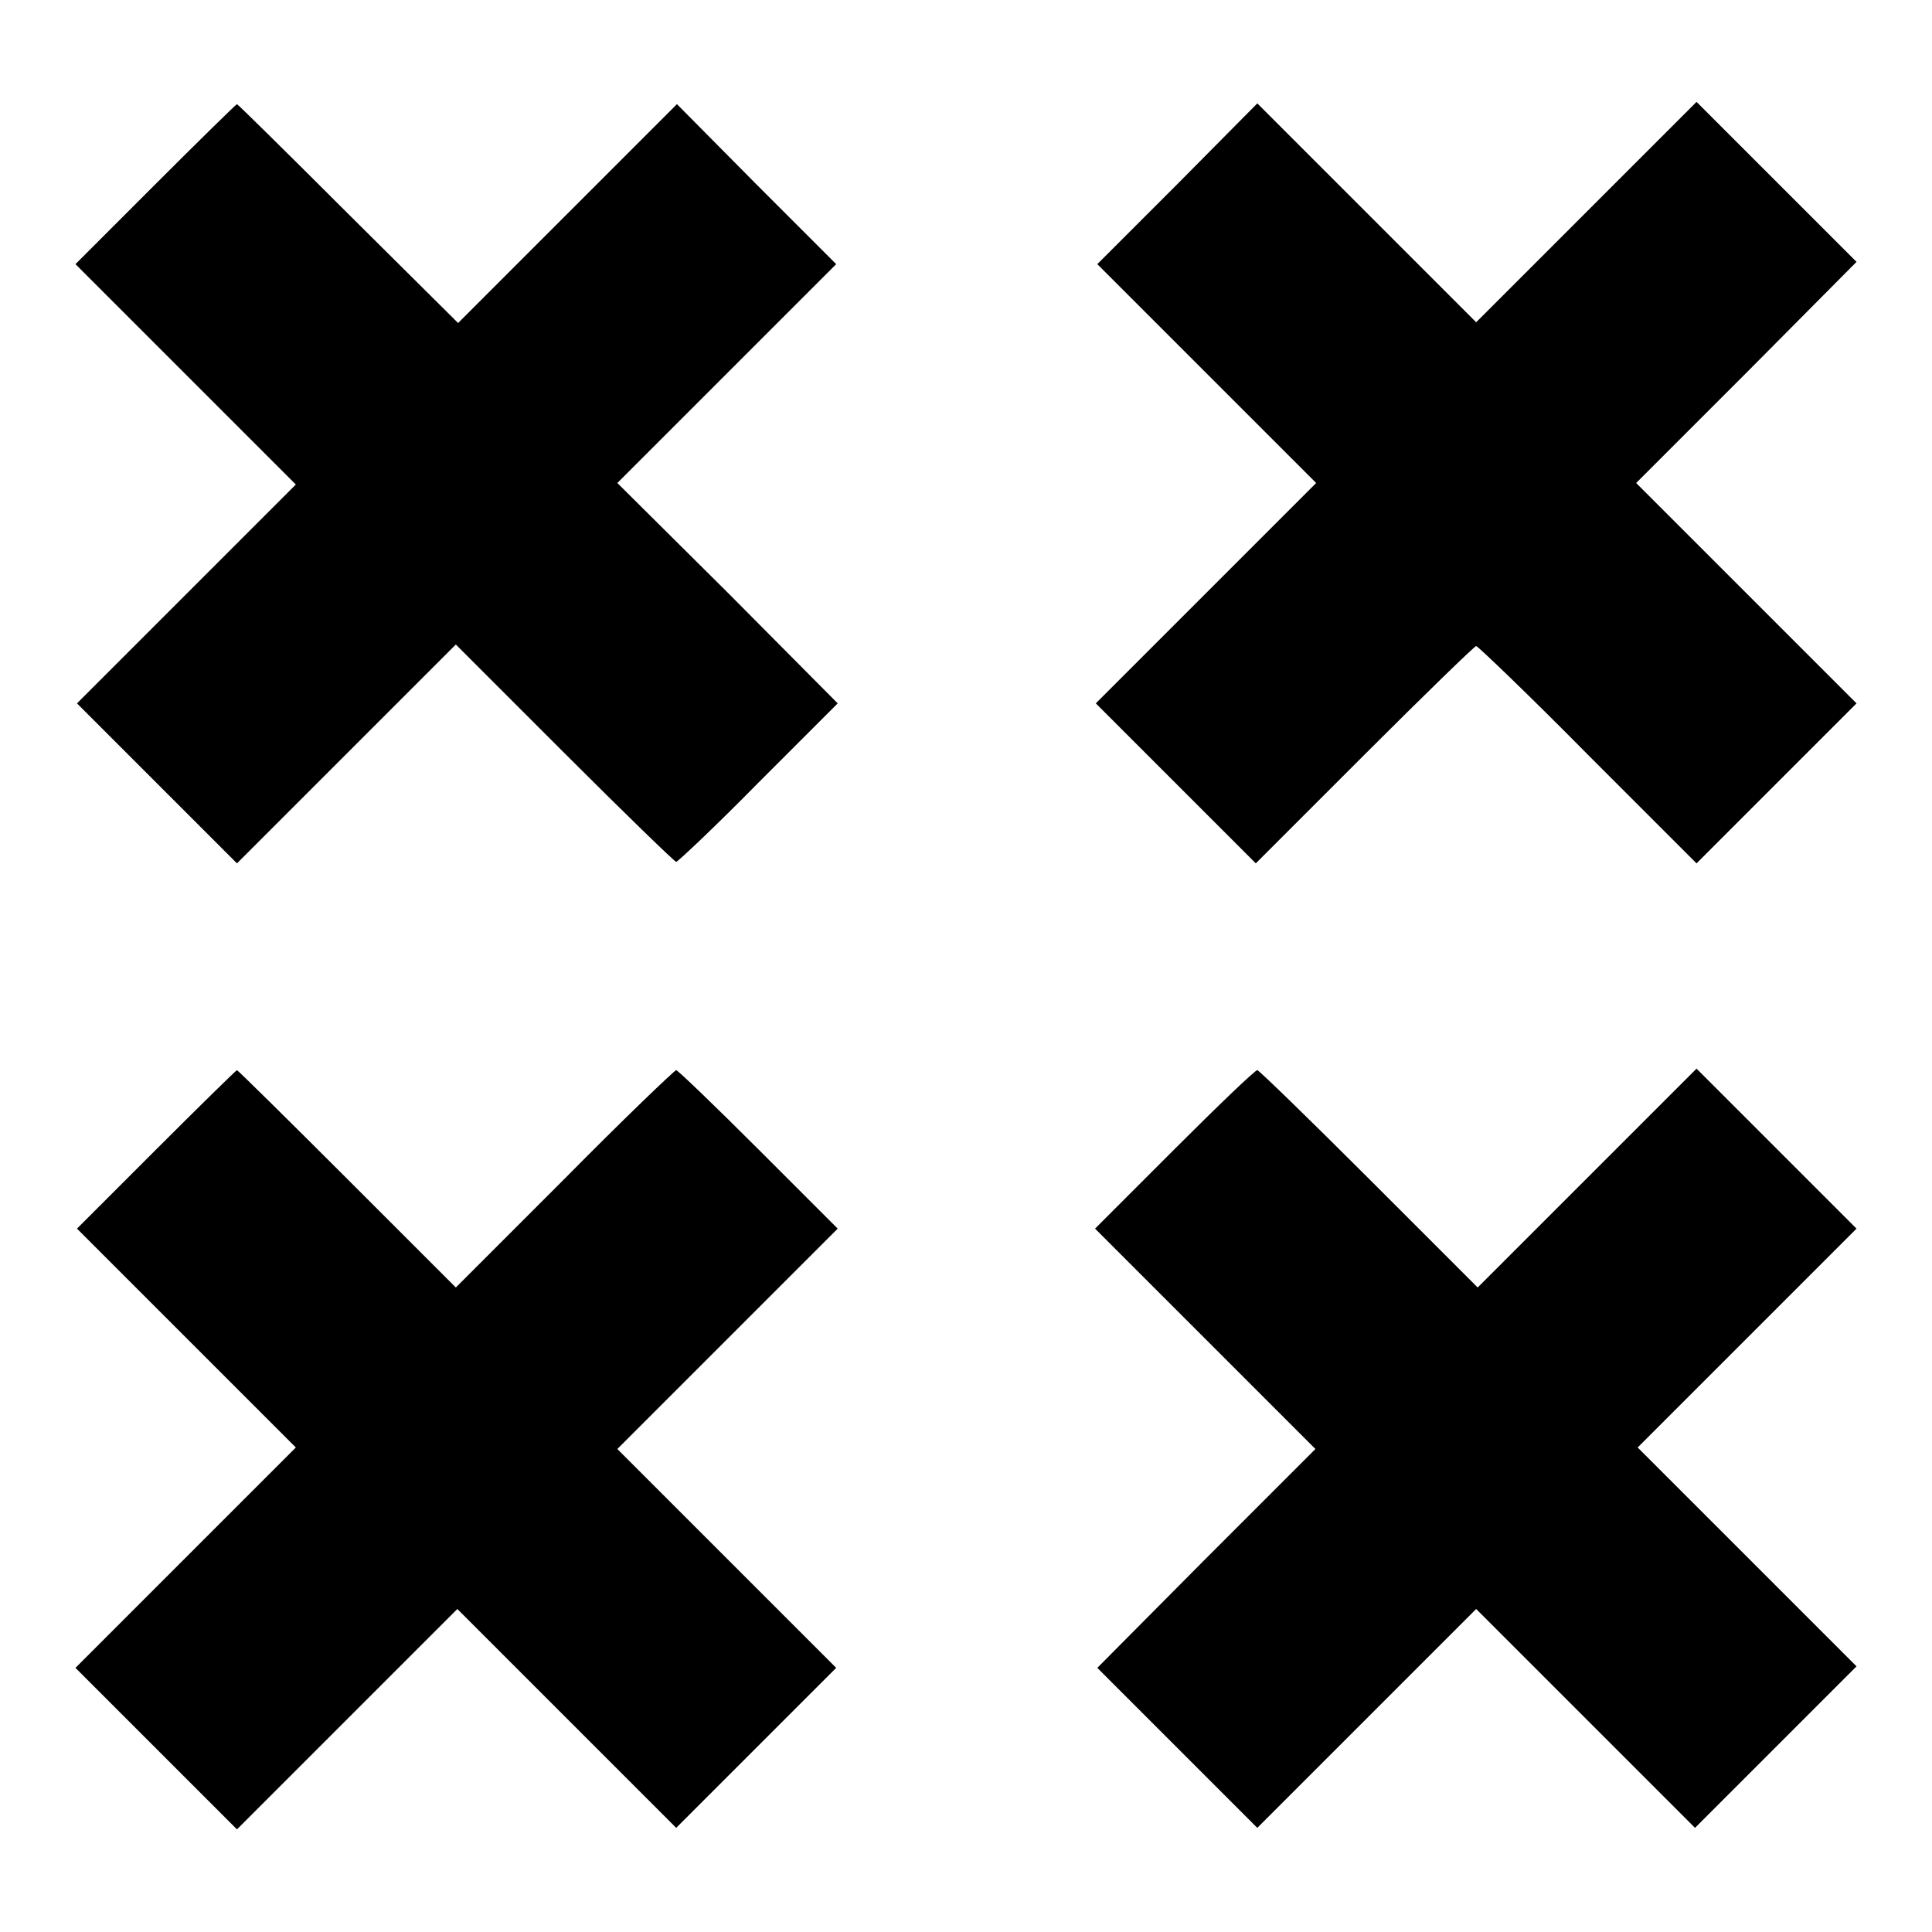
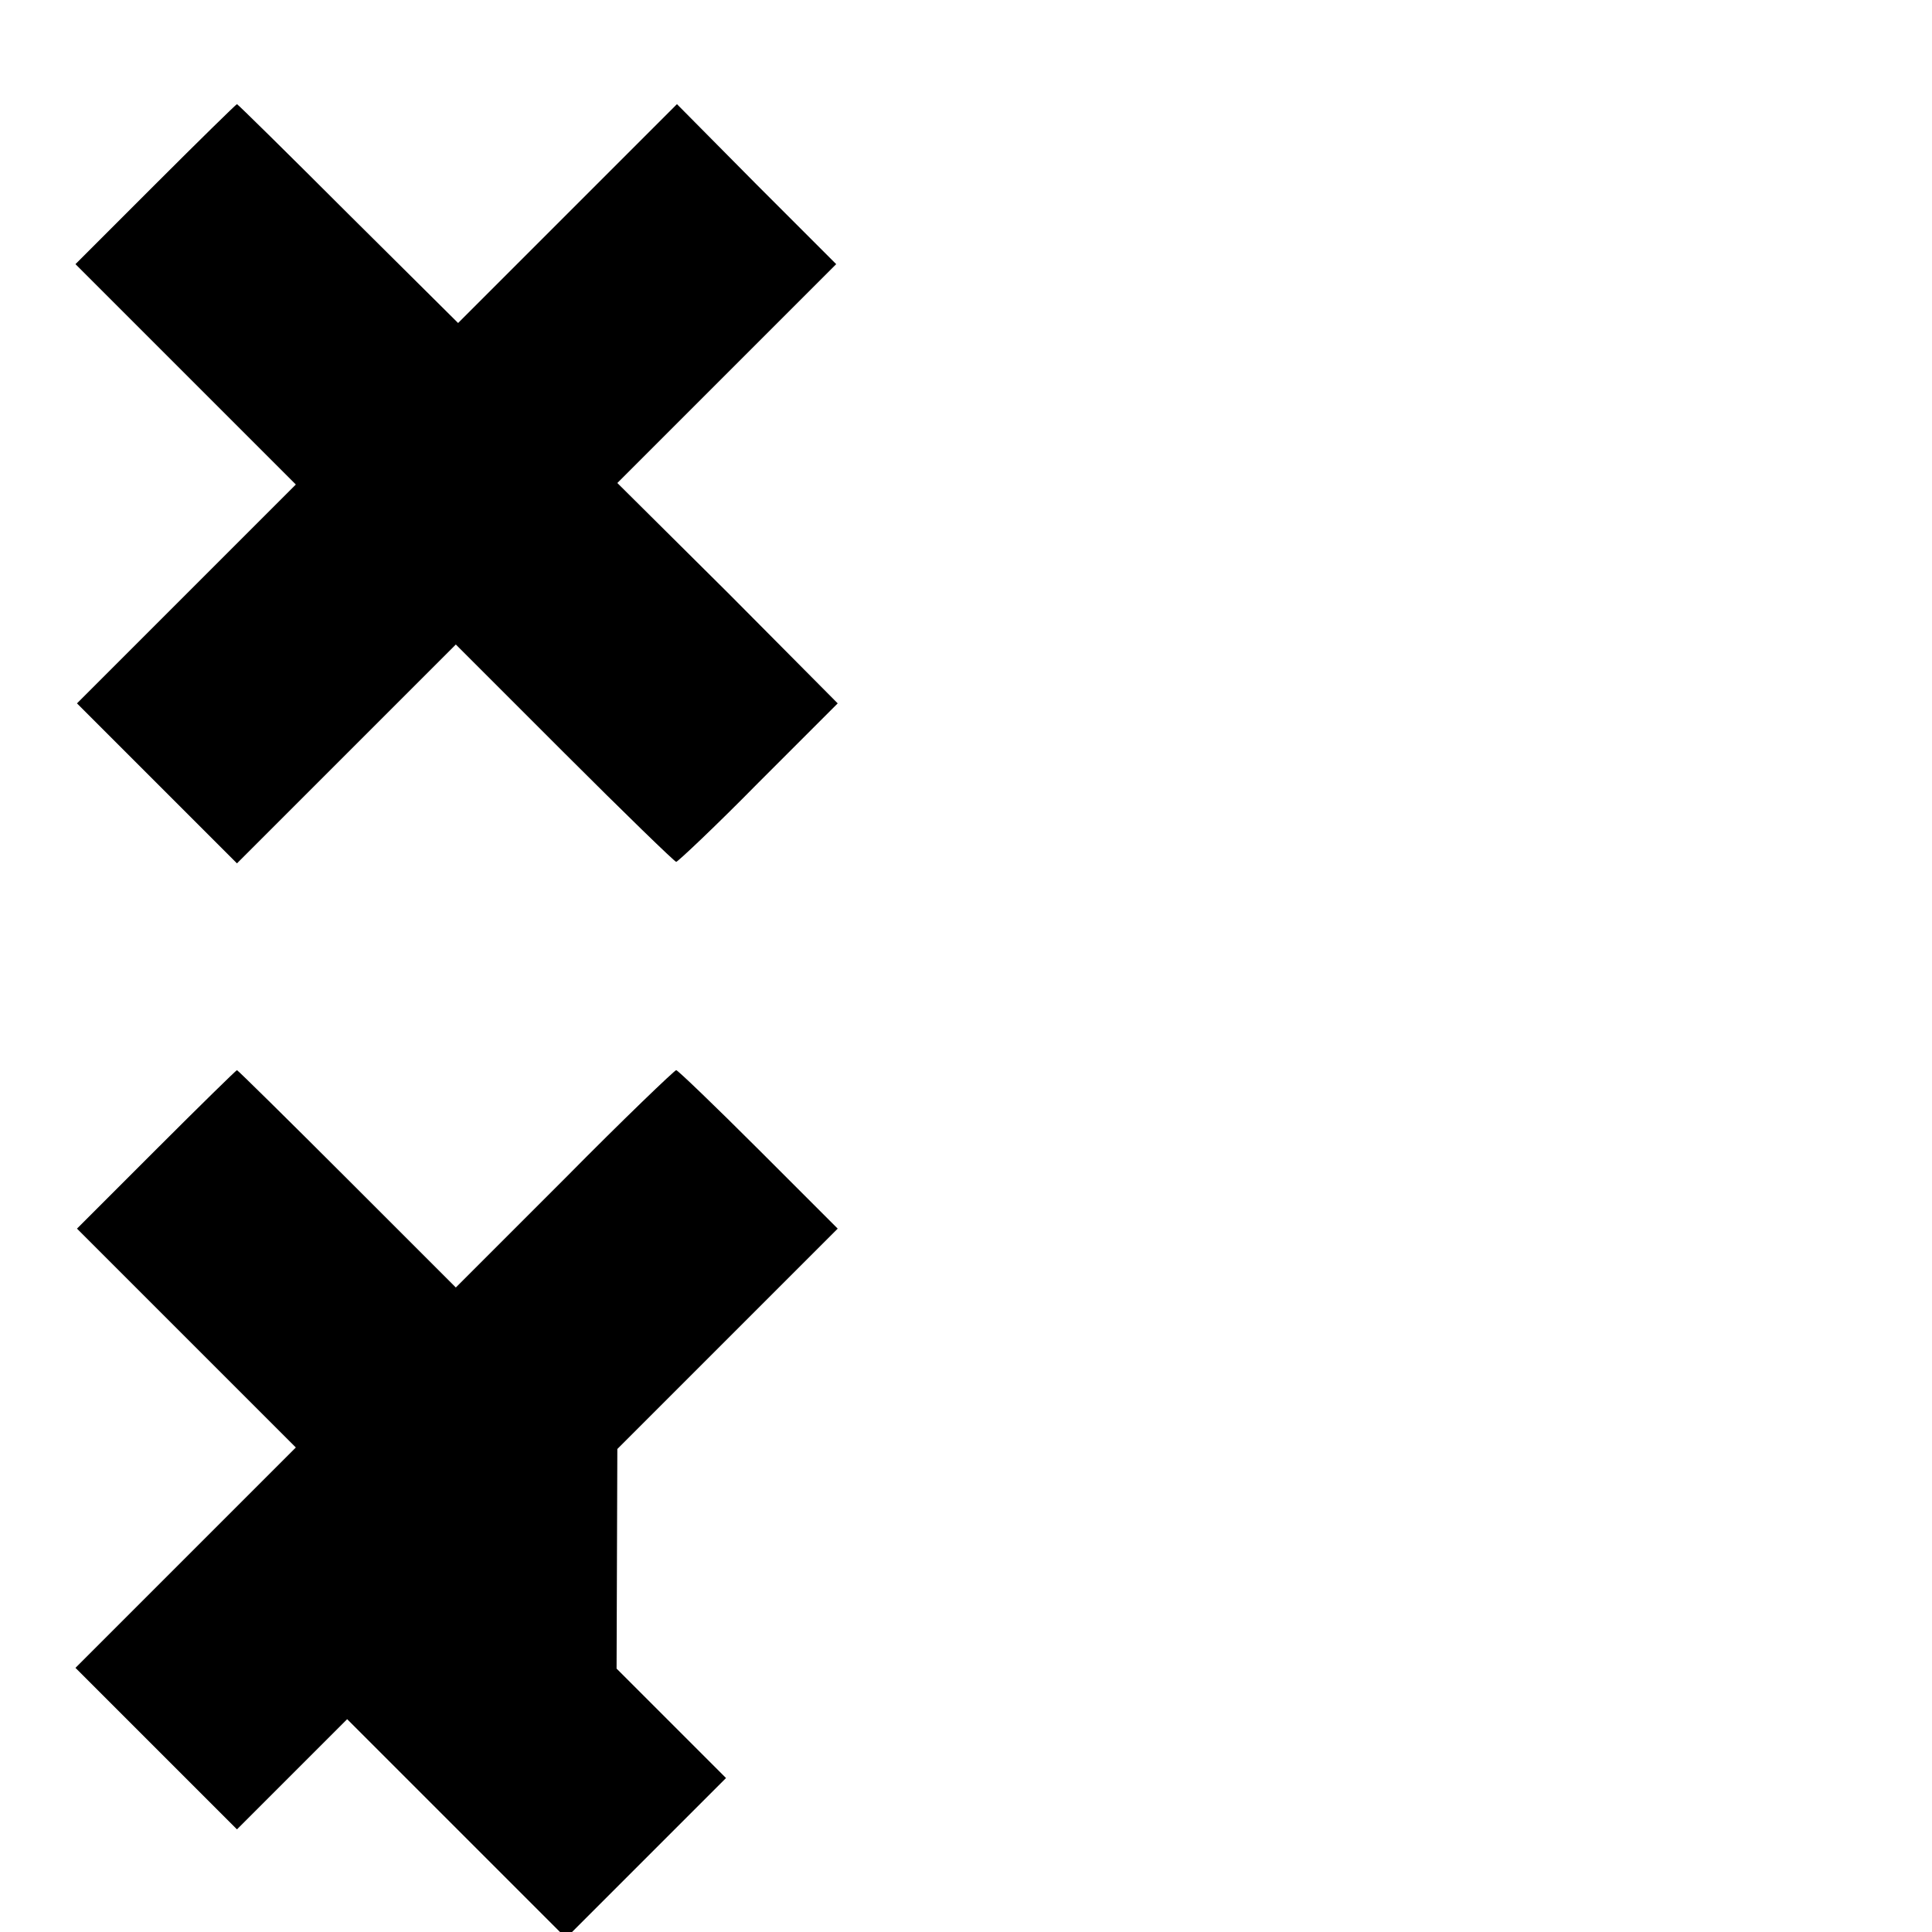
<svg xmlns="http://www.w3.org/2000/svg" version="1.1" x="0px" y="0px" viewBox="0 0 256 256" enable-background="new 0 0 256 256" xml:space="preserve">
  <g>
    <g>
      <g>
        <path fill="#000000" d="M20.6,24.4L10,35l14.6,14.6l14.6,14.6L24.7,78.7L10.2,93.2l10.6,10.6l10.6,10.6l14.5-14.5l14.5-14.5l14.4,14.4c7.9,7.9,14.6,14.4,14.8,14.4c0.2,0,5.2-4.7,10.9-10.5l10.5-10.5L96.5,78.6L81.8,64l14.5-14.5L110.8,35l-10.6-10.6L89.7,13.8L75.2,28.3L60.7,42.8L46.1,28.3c-8-8-14.6-14.5-14.7-14.5C31.3,13.8,26.4,18.6,20.6,24.4z" />
-         <path fill="#000000" d="M156,24.4L145.4,35l14.5,14.5L174.4,64l-14.6,14.6l-14.6,14.6l10.6,10.6l10.6,10.6l14.4-14.4c7.9-7.9,14.6-14.4,14.8-14.4s7,6.5,14.8,14.4l14.4,14.4l10.6-10.6L246,93.2l-14.6-14.6L216.8,64l14.6-14.6L246,34.7l-10.6-10.6l-10.6-10.6l-14.6,14.6l-14.6,14.6l-14.5-14.5l-14.5-14.5L156,24.4z" />
-         <path fill="#000000" d="M20.7,152.3l-10.5,10.5l14.5,14.5l14.5,14.5l-14.6,14.6L10,221l10.7,10.7l10.7,10.7l14.6-14.6l14.6-14.6l14.5,14.5l14.5,14.5l10.6-10.6l10.6-10.6l-14.5-14.5L81.8,192l14.6-14.6l14.6-14.6l-10.5-10.5c-5.8-5.8-10.7-10.5-10.9-10.5s-7,6.5-14.8,14.4l-14.4,14.4L46,156.2c-7.9-7.9-14.5-14.4-14.6-14.4C31.3,141.8,26.5,146.5,20.7,152.3z" />
-         <path fill="#000000" d="M155.6,152.3l-10.5,10.5l14.6,14.6l14.6,14.6l-14.5,14.5L145.4,221l10.6,10.6l10.6,10.6l14.5-14.5l14.5-14.5l14.5,14.5l14.5,14.5l10.7-10.7l10.7-10.7l-14.5-14.5L217,191.8l14.5-14.5l14.5-14.5l-10.6-10.6l-10.6-10.6l-14.5,14.5l-14.5,14.5l-14.4-14.4c-7.9-7.9-14.6-14.4-14.8-14.4C166.3,141.8,161.4,146.5,155.6,152.3z" />
+         <path fill="#000000" d="M20.7,152.3l-10.5,10.5l14.5,14.5l14.5,14.5l-14.6,14.6L10,221l10.7,10.7l10.7,10.7l14.6-14.6l14.5,14.5l14.5,14.5l10.6-10.6l10.6-10.6l-14.5-14.5L81.8,192l14.6-14.6l14.6-14.6l-10.5-10.5c-5.8-5.8-10.7-10.5-10.9-10.5s-7,6.5-14.8,14.4l-14.4,14.4L46,156.2c-7.9-7.9-14.5-14.4-14.6-14.4C31.3,141.8,26.5,146.5,20.7,152.3z" />
      </g>
    </g>
  </g>
</svg>